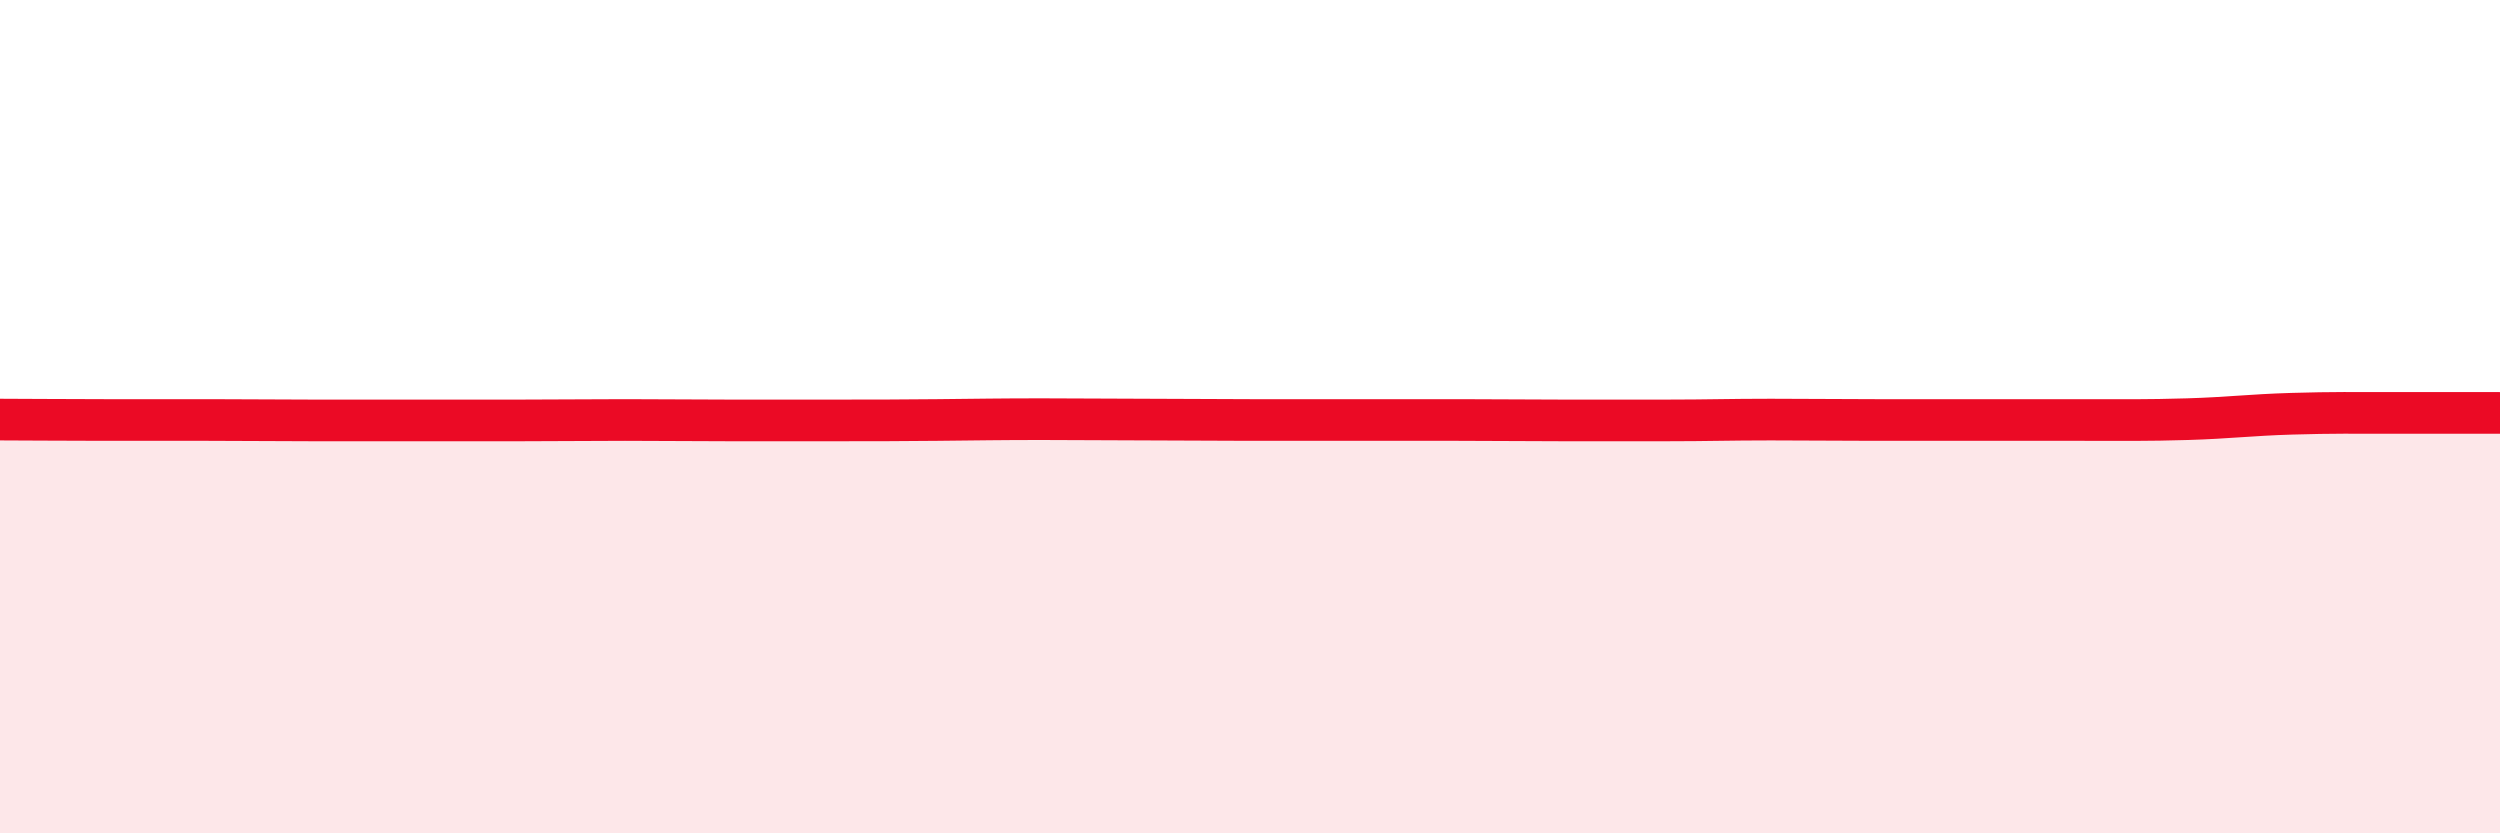
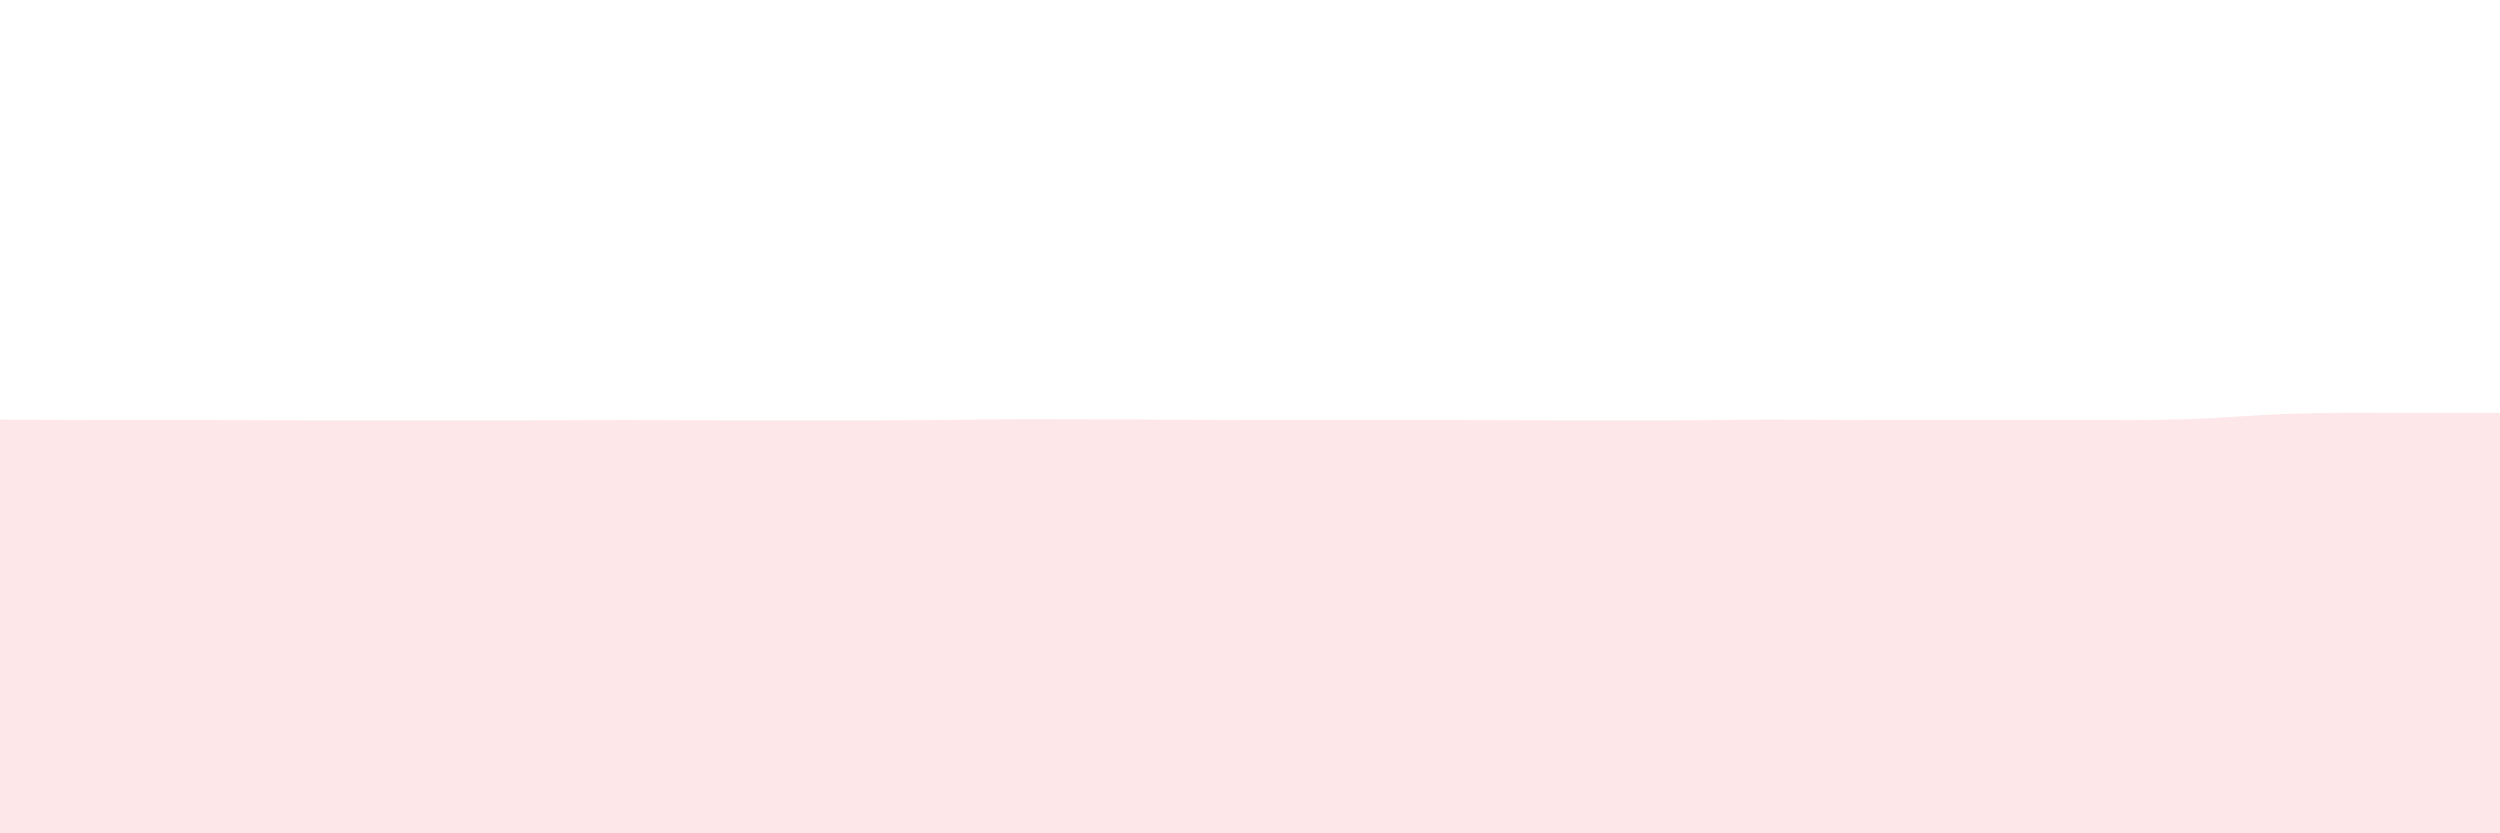
<svg xmlns="http://www.w3.org/2000/svg" width="60" height="20" viewBox="0 0 60 20">
  <path d="M 0,10.07 C 0.5,10.07 1.5,10.08 2.5,10.08 C 3.5,10.08 4,10.08 5,10.08 C 6,10.08 6.5,10.09 7.5,10.09 C 8.5,10.09 9,10.09 10,10.09 C 11,10.09 11.5,10.09 12.5,10.09 C 13.5,10.09 14,10.08 15,10.08 C 16,10.08 16.5,10.09 17.5,10.09 C 18.5,10.09 19,10.09 20,10.09 C 21,10.09 21.5,10.09 22.5,10.08 C 23.5,10.07 24,10.06 25,10.06 C 26,10.06 26.5,10.07 27.5,10.07 C 28.5,10.07 29,10.08 30,10.08 C 31,10.08 31.5,10.08 32.5,10.08 C 33.5,10.08 34,10.08 35,10.08 C 36,10.08 36.5,10.09 37.5,10.09 C 38.5,10.09 39,10.09 40,10.09 C 41,10.09 41.5,10.07 42.5,10.07 C 43.5,10.07 44,10.08 45,10.08 C 46,10.08 46.5,10.08 47.5,10.08 C 48.5,10.08 49,10.08 50,10.08 C 51,10.08 51.5,10.09 52.5,10.06 C 53.5,10.03 54,9.96 55,9.93 C 56,9.9 56.5,9.91 57.5,9.91 C 58.5,9.91 59.5,9.91 60,9.91L60 20L0 20Z" fill="#EB0A25" opacity="0.1" stroke-linecap="round" stroke-linejoin="round" />
-   <path d="M 0,10.07 C 0.5,10.07 1.5,10.08 2.5,10.08 C 3.5,10.08 4,10.08 5,10.08 C 6,10.08 6.5,10.09 7.5,10.09 C 8.5,10.09 9,10.09 10,10.09 C 11,10.09 11.5,10.09 12.5,10.09 C 13.5,10.09 14,10.08 15,10.08 C 16,10.08 16.5,10.09 17.5,10.09 C 18.5,10.09 19,10.09 20,10.09 C 21,10.09 21.5,10.09 22.5,10.08 C 23.5,10.07 24,10.06 25,10.06 C 26,10.06 26.5,10.07 27.5,10.07 C 28.5,10.07 29,10.08 30,10.08 C 31,10.08 31.5,10.08 32.5,10.08 C 33.5,10.08 34,10.08 35,10.08 C 36,10.08 36.5,10.09 37.5,10.09 C 38.5,10.09 39,10.09 40,10.09 C 41,10.09 41.5,10.07 42.5,10.07 C 43.5,10.07 44,10.08 45,10.08 C 46,10.08 46.5,10.08 47.5,10.08 C 48.5,10.08 49,10.08 50,10.08 C 51,10.08 51.5,10.09 52.5,10.06 C 53.5,10.03 54,9.96 55,9.93 C 56,9.9 56.5,9.91 57.5,9.91 C 58.5,9.91 59.5,9.91 60,9.91" stroke="#EB0A25" stroke-width="1" fill="none" stroke-linecap="round" stroke-linejoin="round" />
</svg>